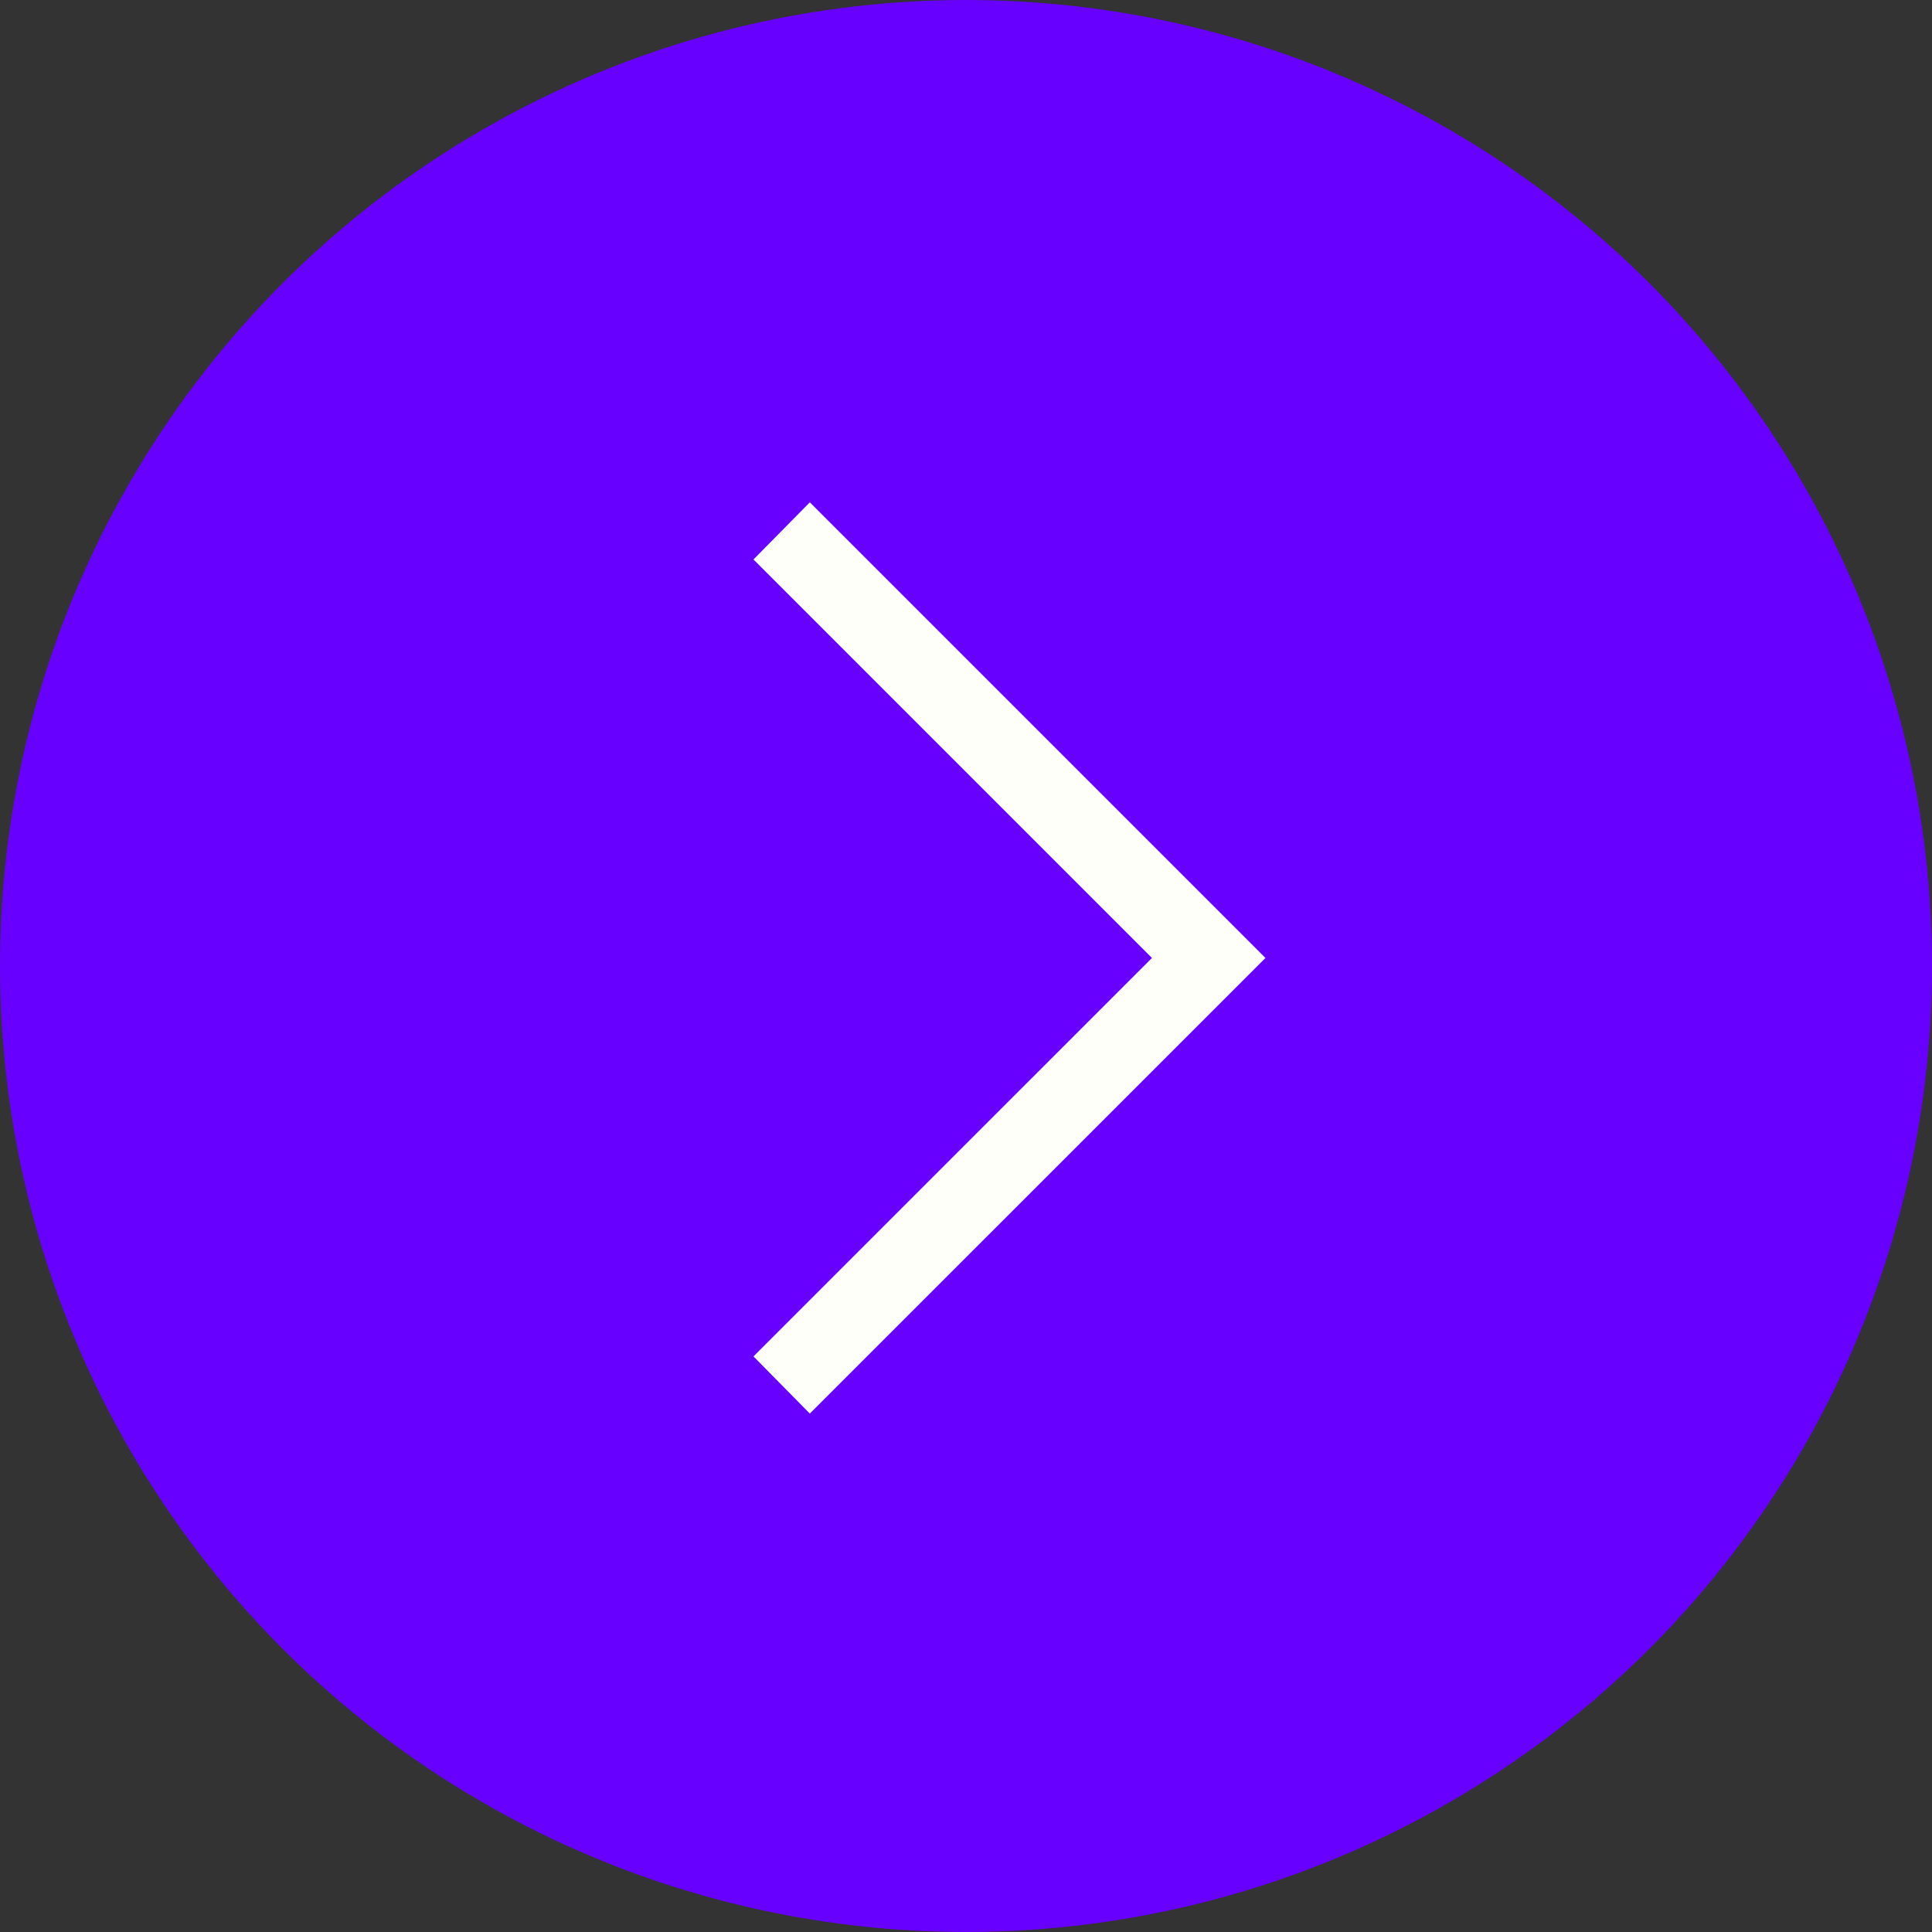
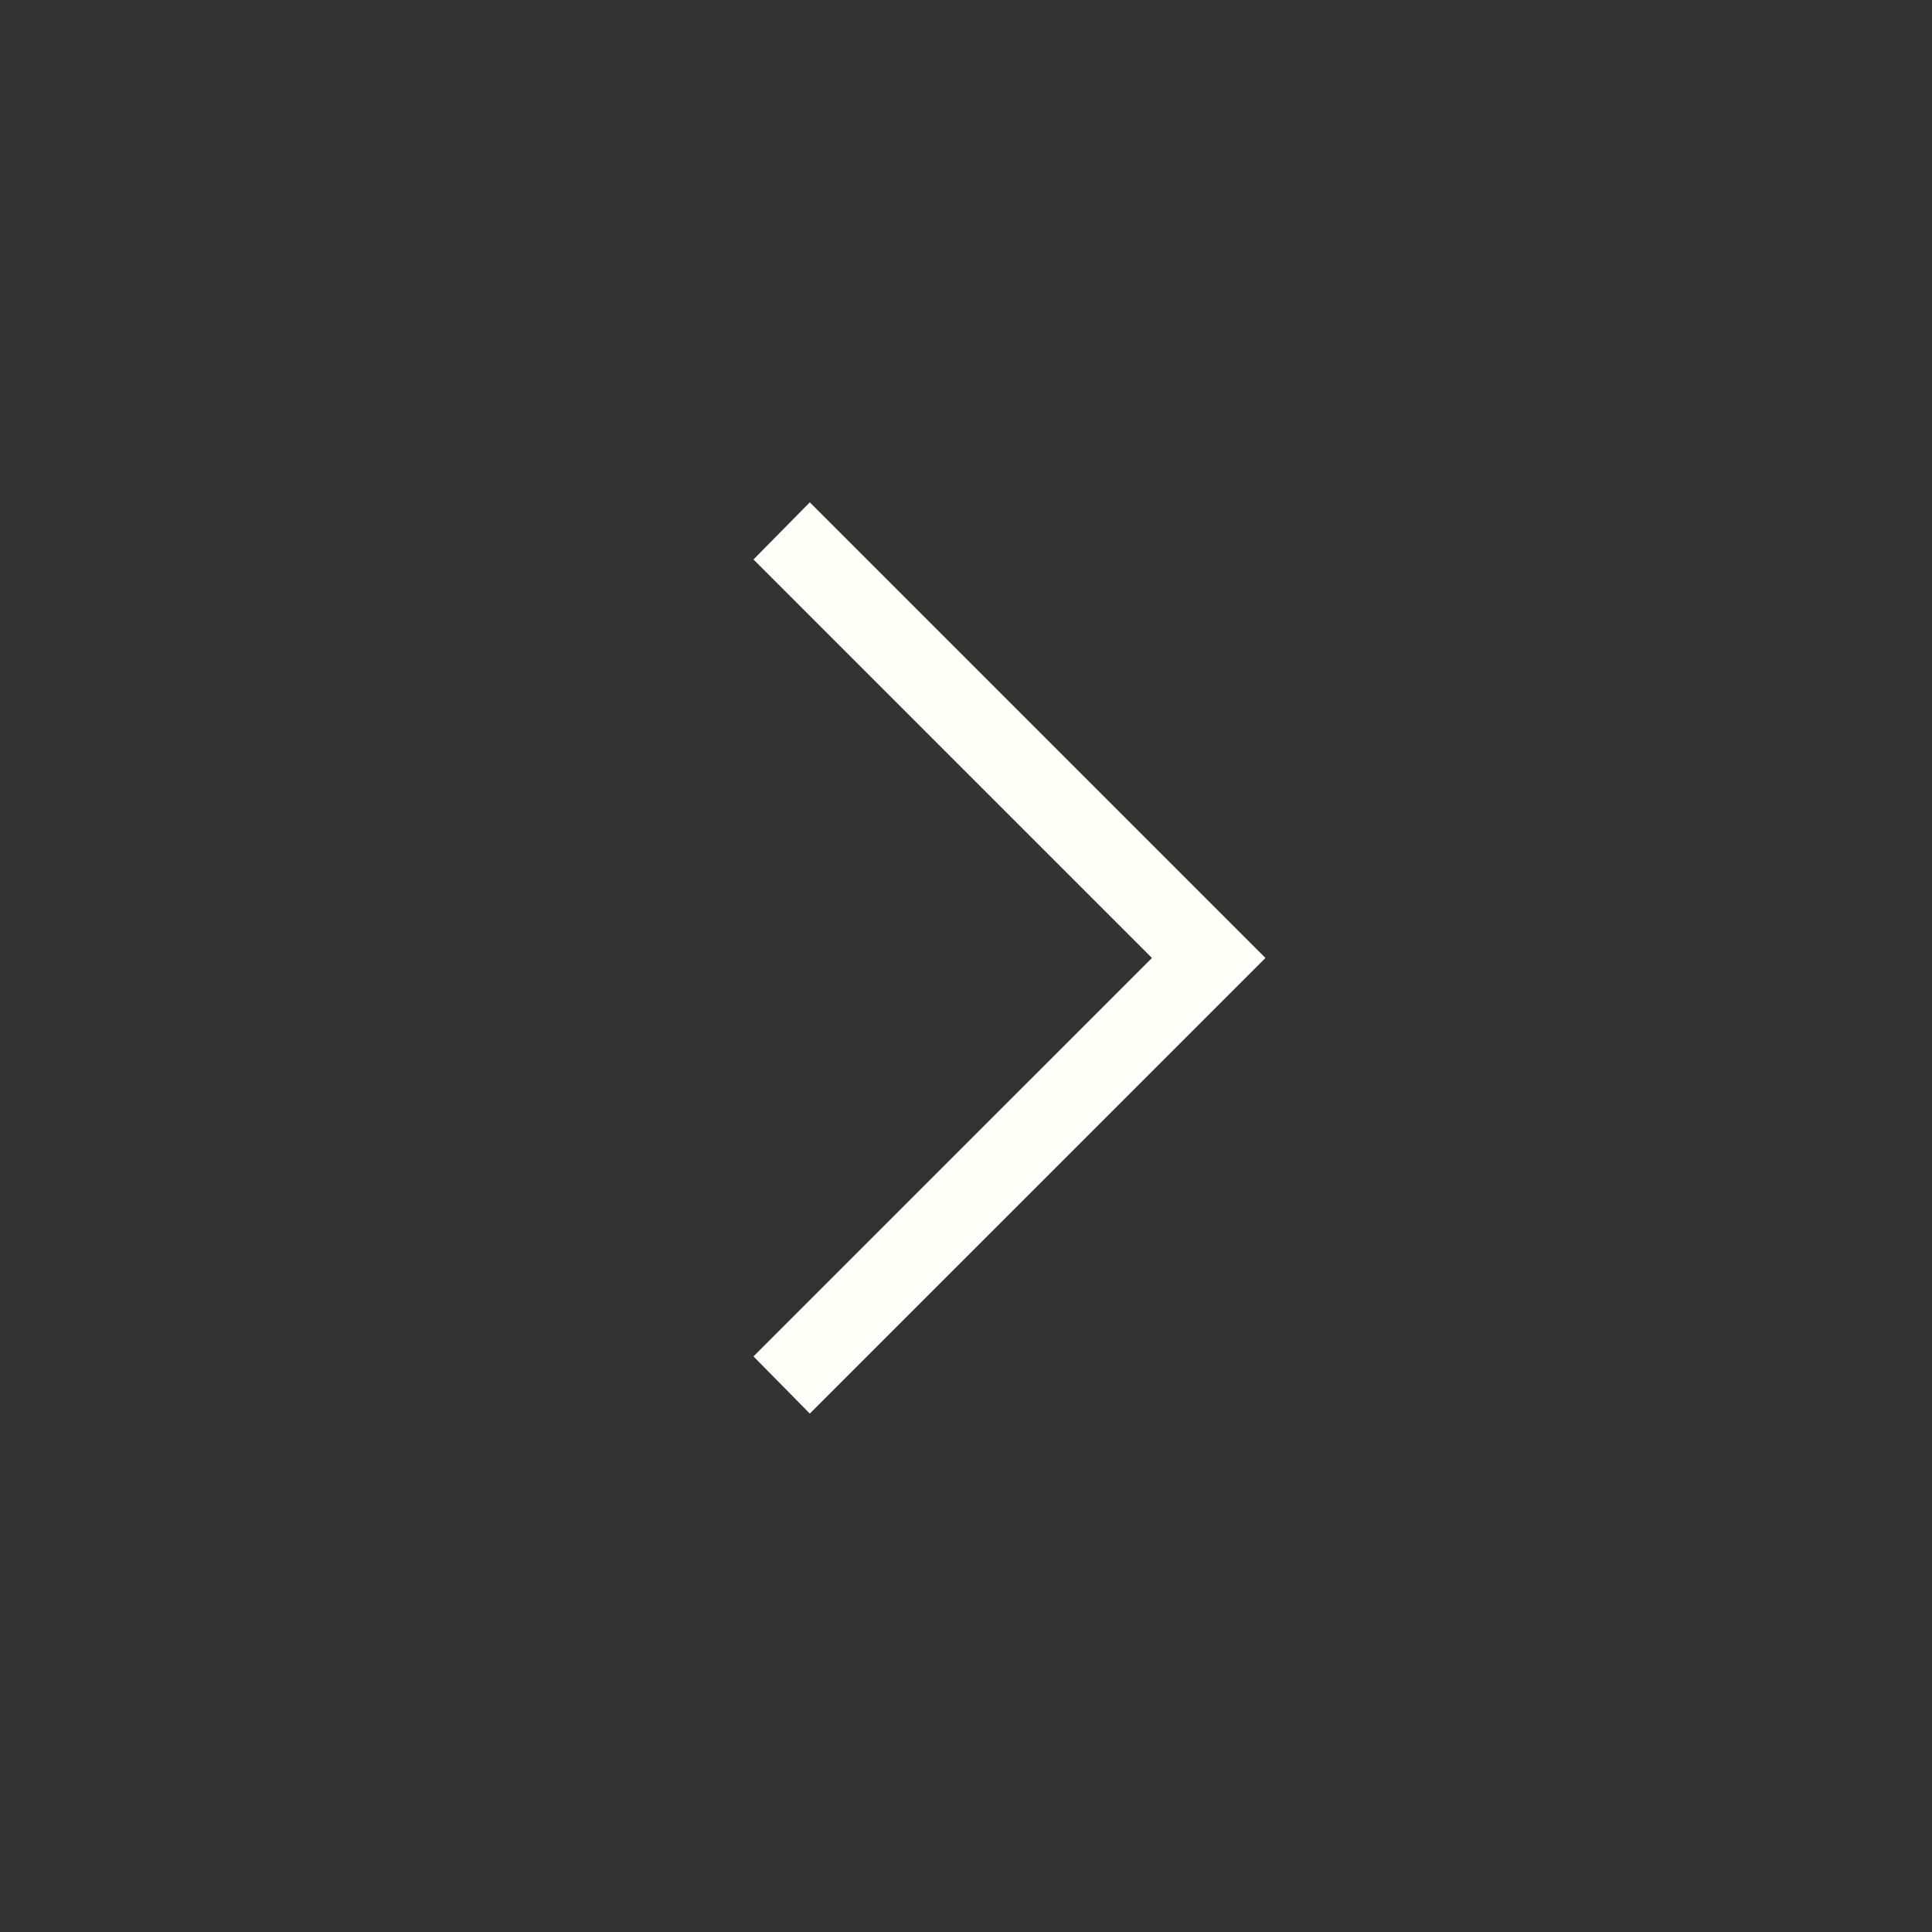
<svg xmlns="http://www.w3.org/2000/svg" width="50" height="50" viewBox="0 0 50 50" fill="none">
  <rect x="0" y="0" width="50" height="50" fill="#333333" stroke="none" />
-   <circle cx="25" cy="25" r="25" fill="#6800FF" />
  <path d="M20.958 36.583L32.75 24.792L20.958 13L19.5 14.479L29.812 24.792L19.5 35.104L20.958 36.583Z" fill="#FFFFFA" />
</svg>